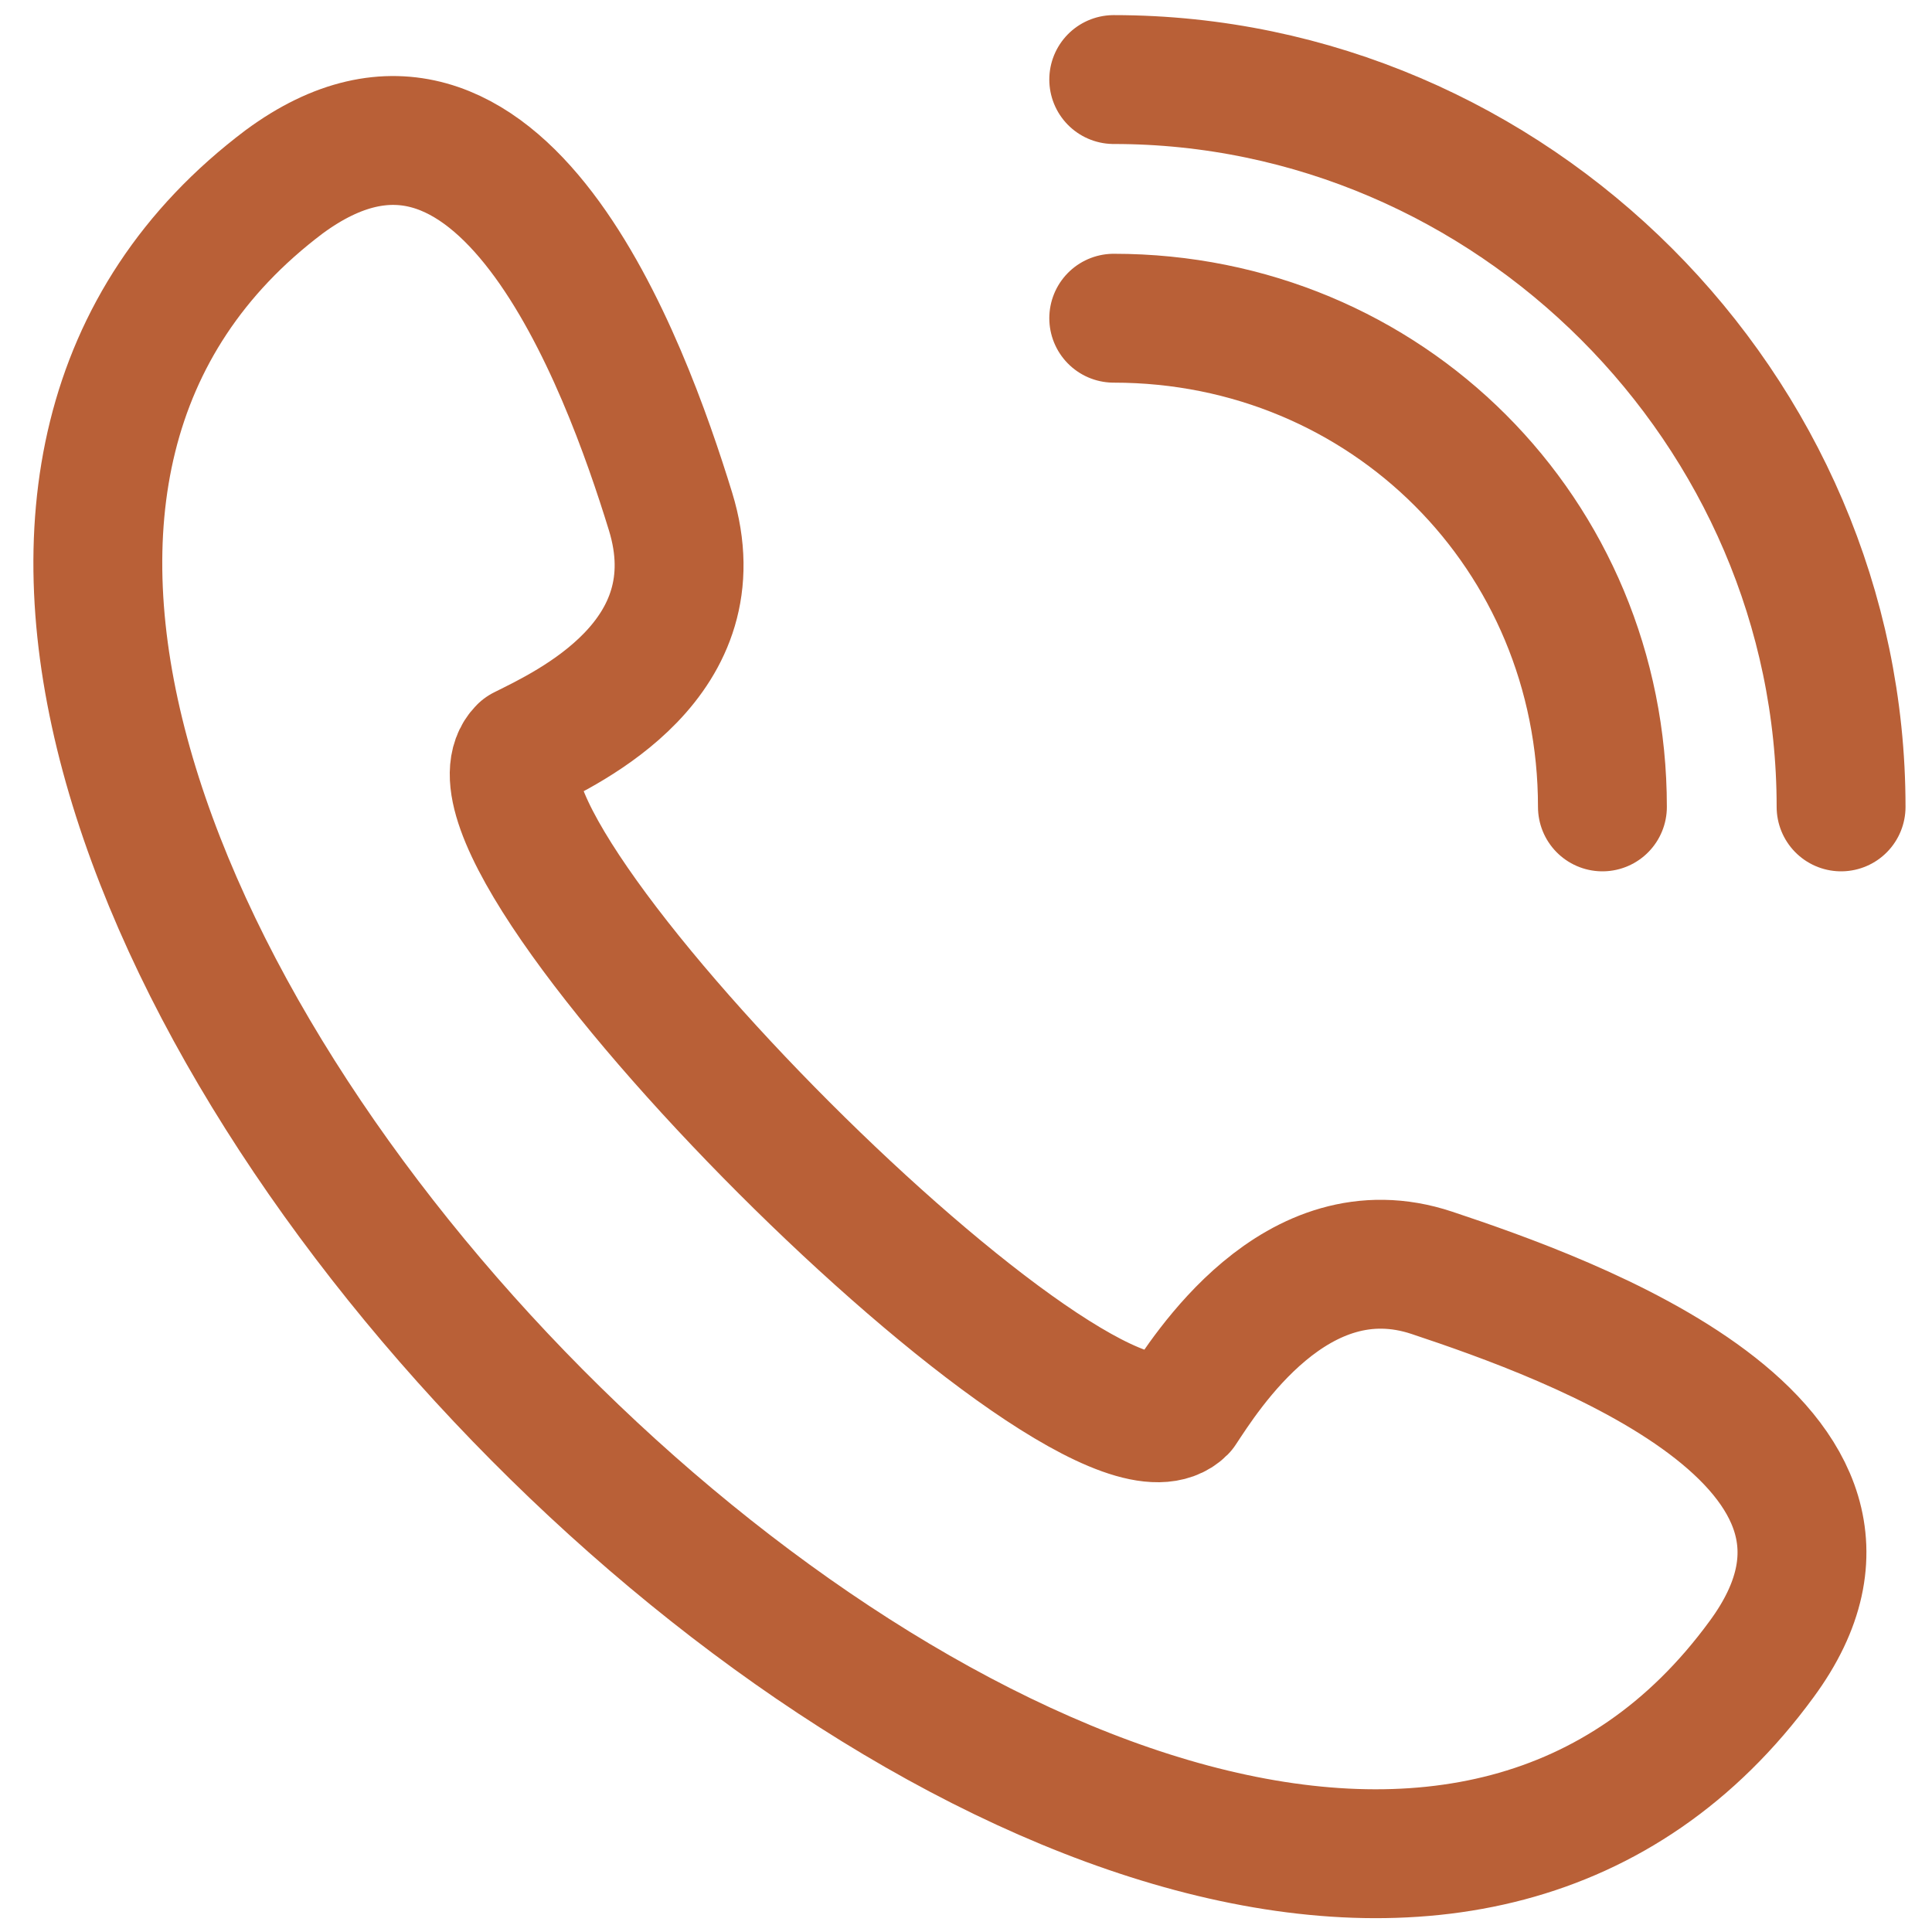
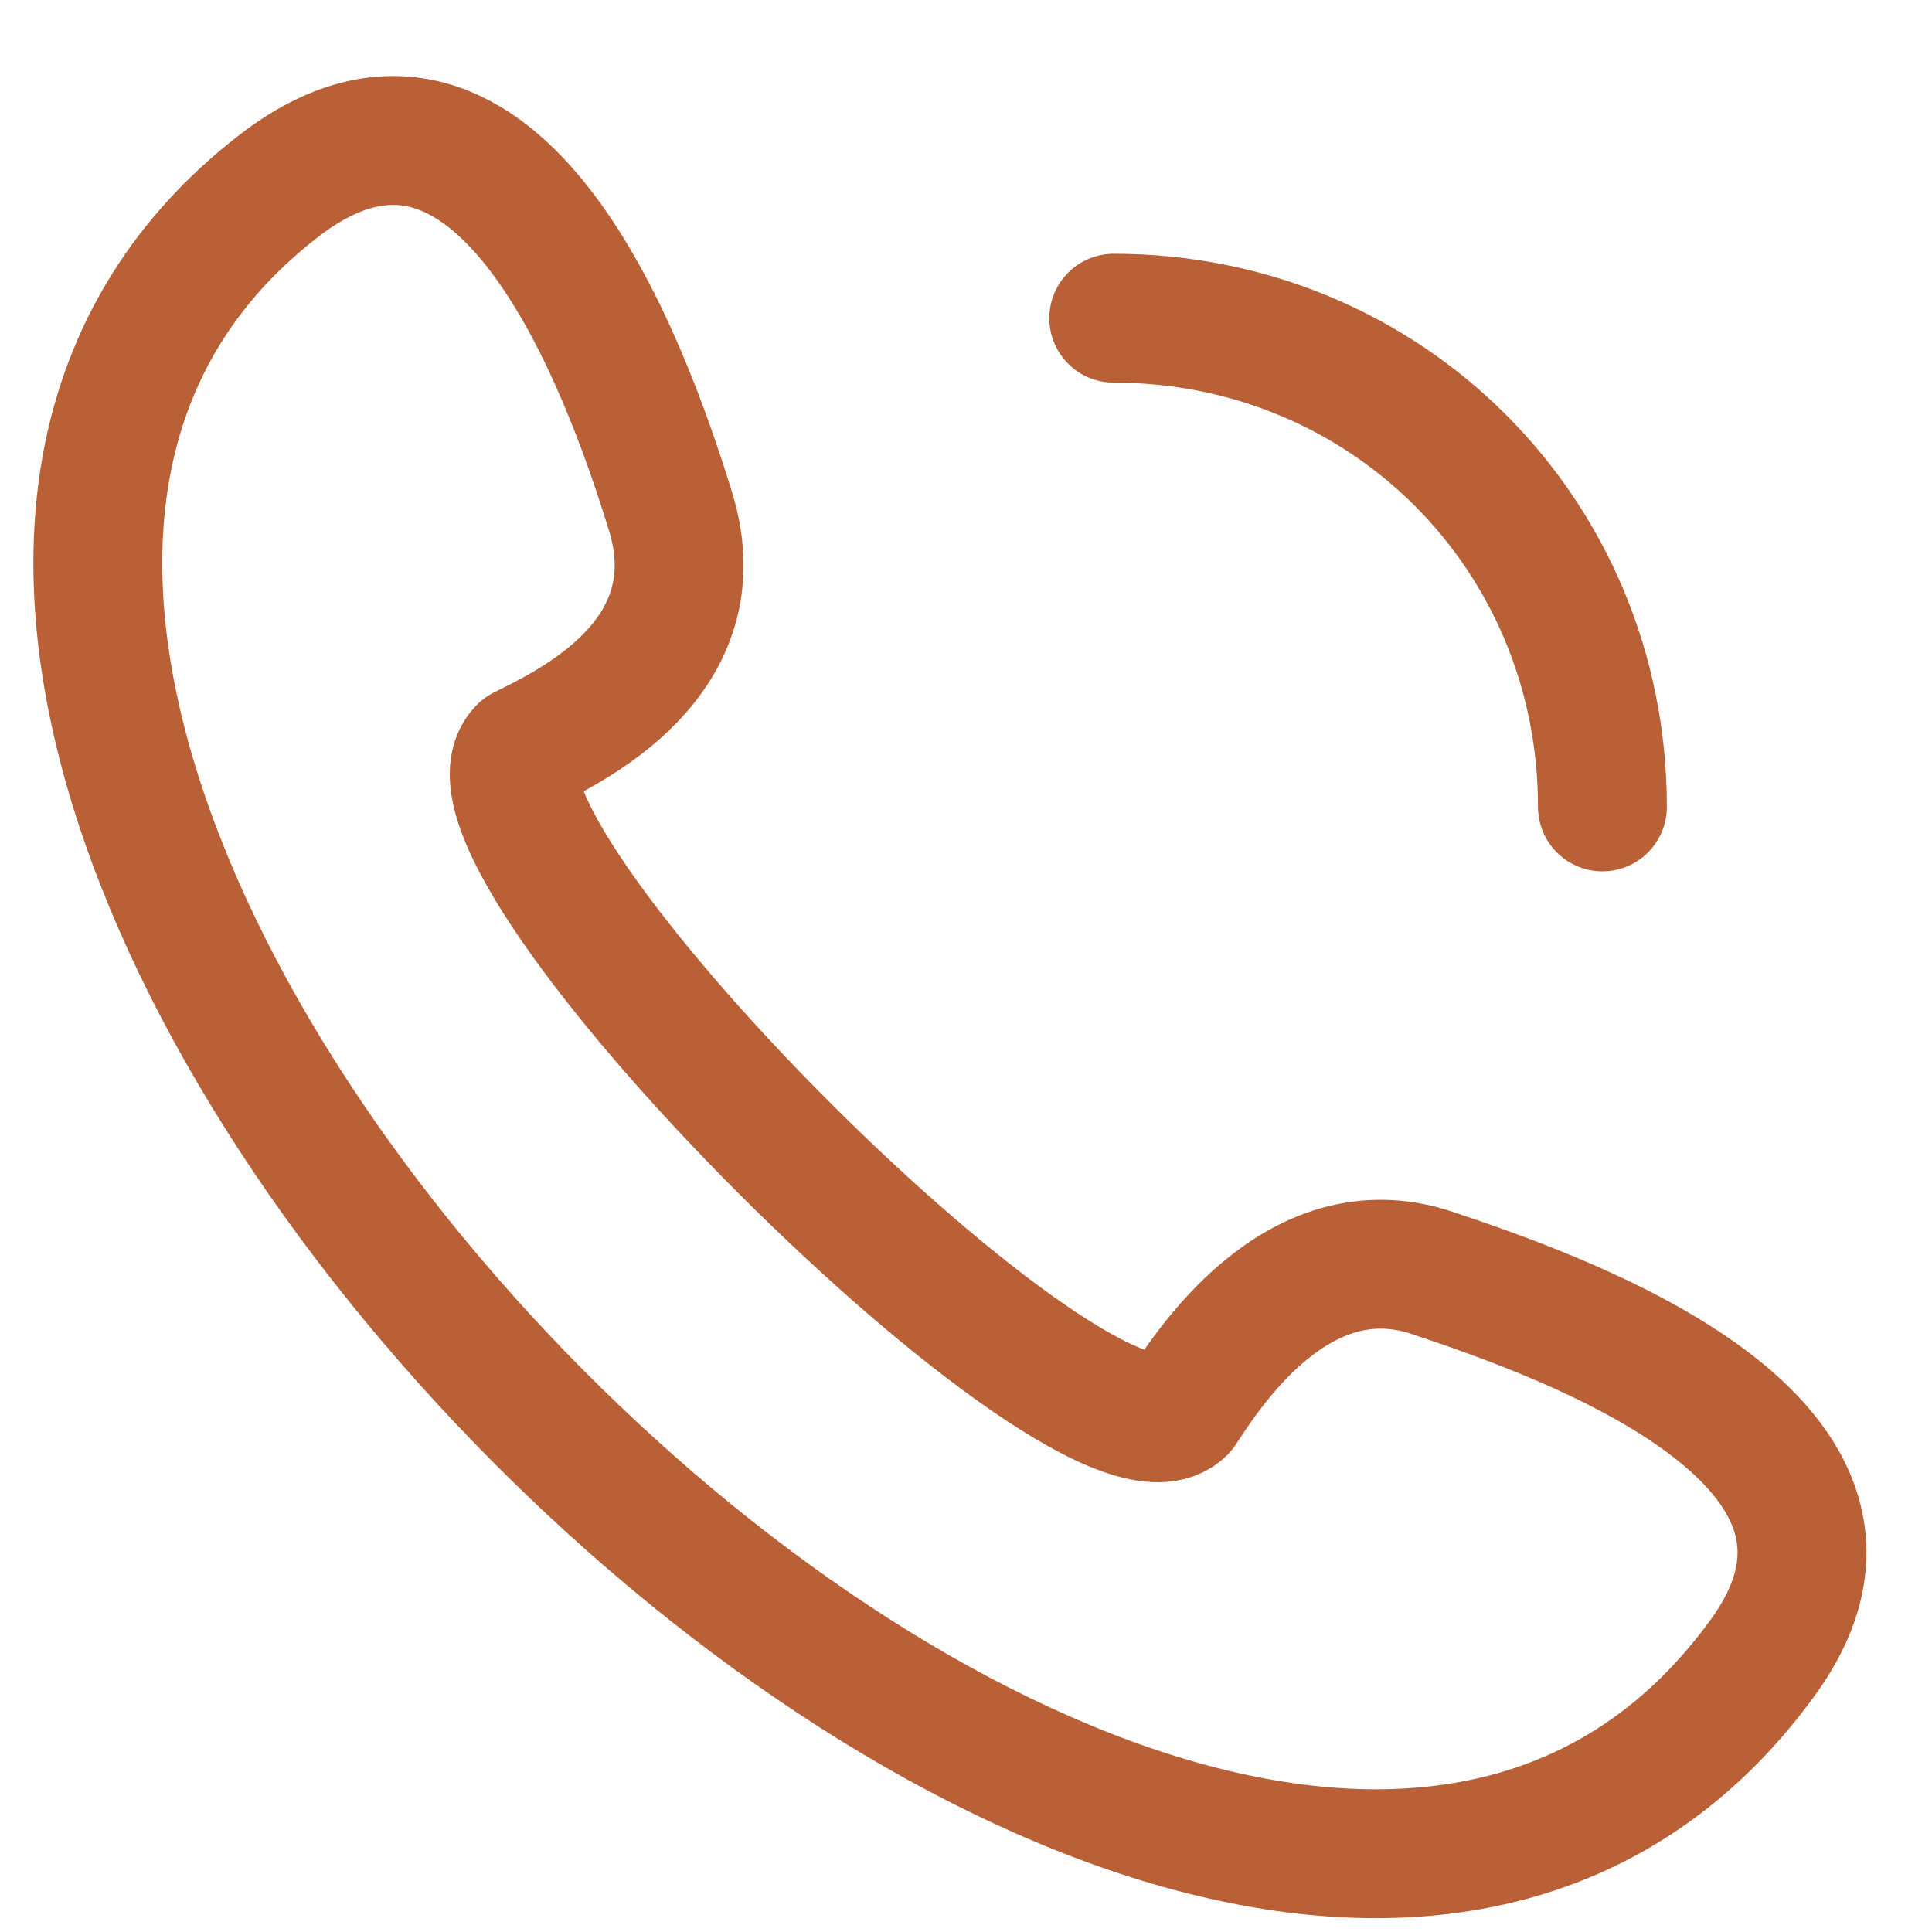
<svg xmlns="http://www.w3.org/2000/svg" id="Слой_1" x="0px" y="0px" viewBox="0 0 17 17" style="enable-background:new 0 0 17 17;" xml:space="preserve">
  <style type="text/css"> .st0{fill:none;stroke:#B96037;stroke-width:1.134;stroke-linecap:round;stroke-linejoin:round;stroke-miterlimit:10;} </style>
  <g>
    <path class="st0" d="M10.4,12.4c0.2-0.3,1-1.6,2.2-1.2c1.2,0.4,4.3,1.5,2.9,3.4c-4.9,6.7-19.5-8.1-13-13c1.9-1.4,3,1.6,3.4,2.9 S5,6.4,4.6,6.6C3.8,7.4,9.6,13.2,10.4,12.4z" />
    <g>
      <path class="st0" d="M9.8,2.8" />
      <path class="st0" d="M14.1,7.1" />
      <path class="st0" d="M9.8,2.8c2.4,0,4.3,1.9,4.3,4.3" />
-       <path class="st0" d="M16.2,7.1c0-3.5-2.9-6.4-6.4-6.4" />
    </g>
  </g>
</svg>